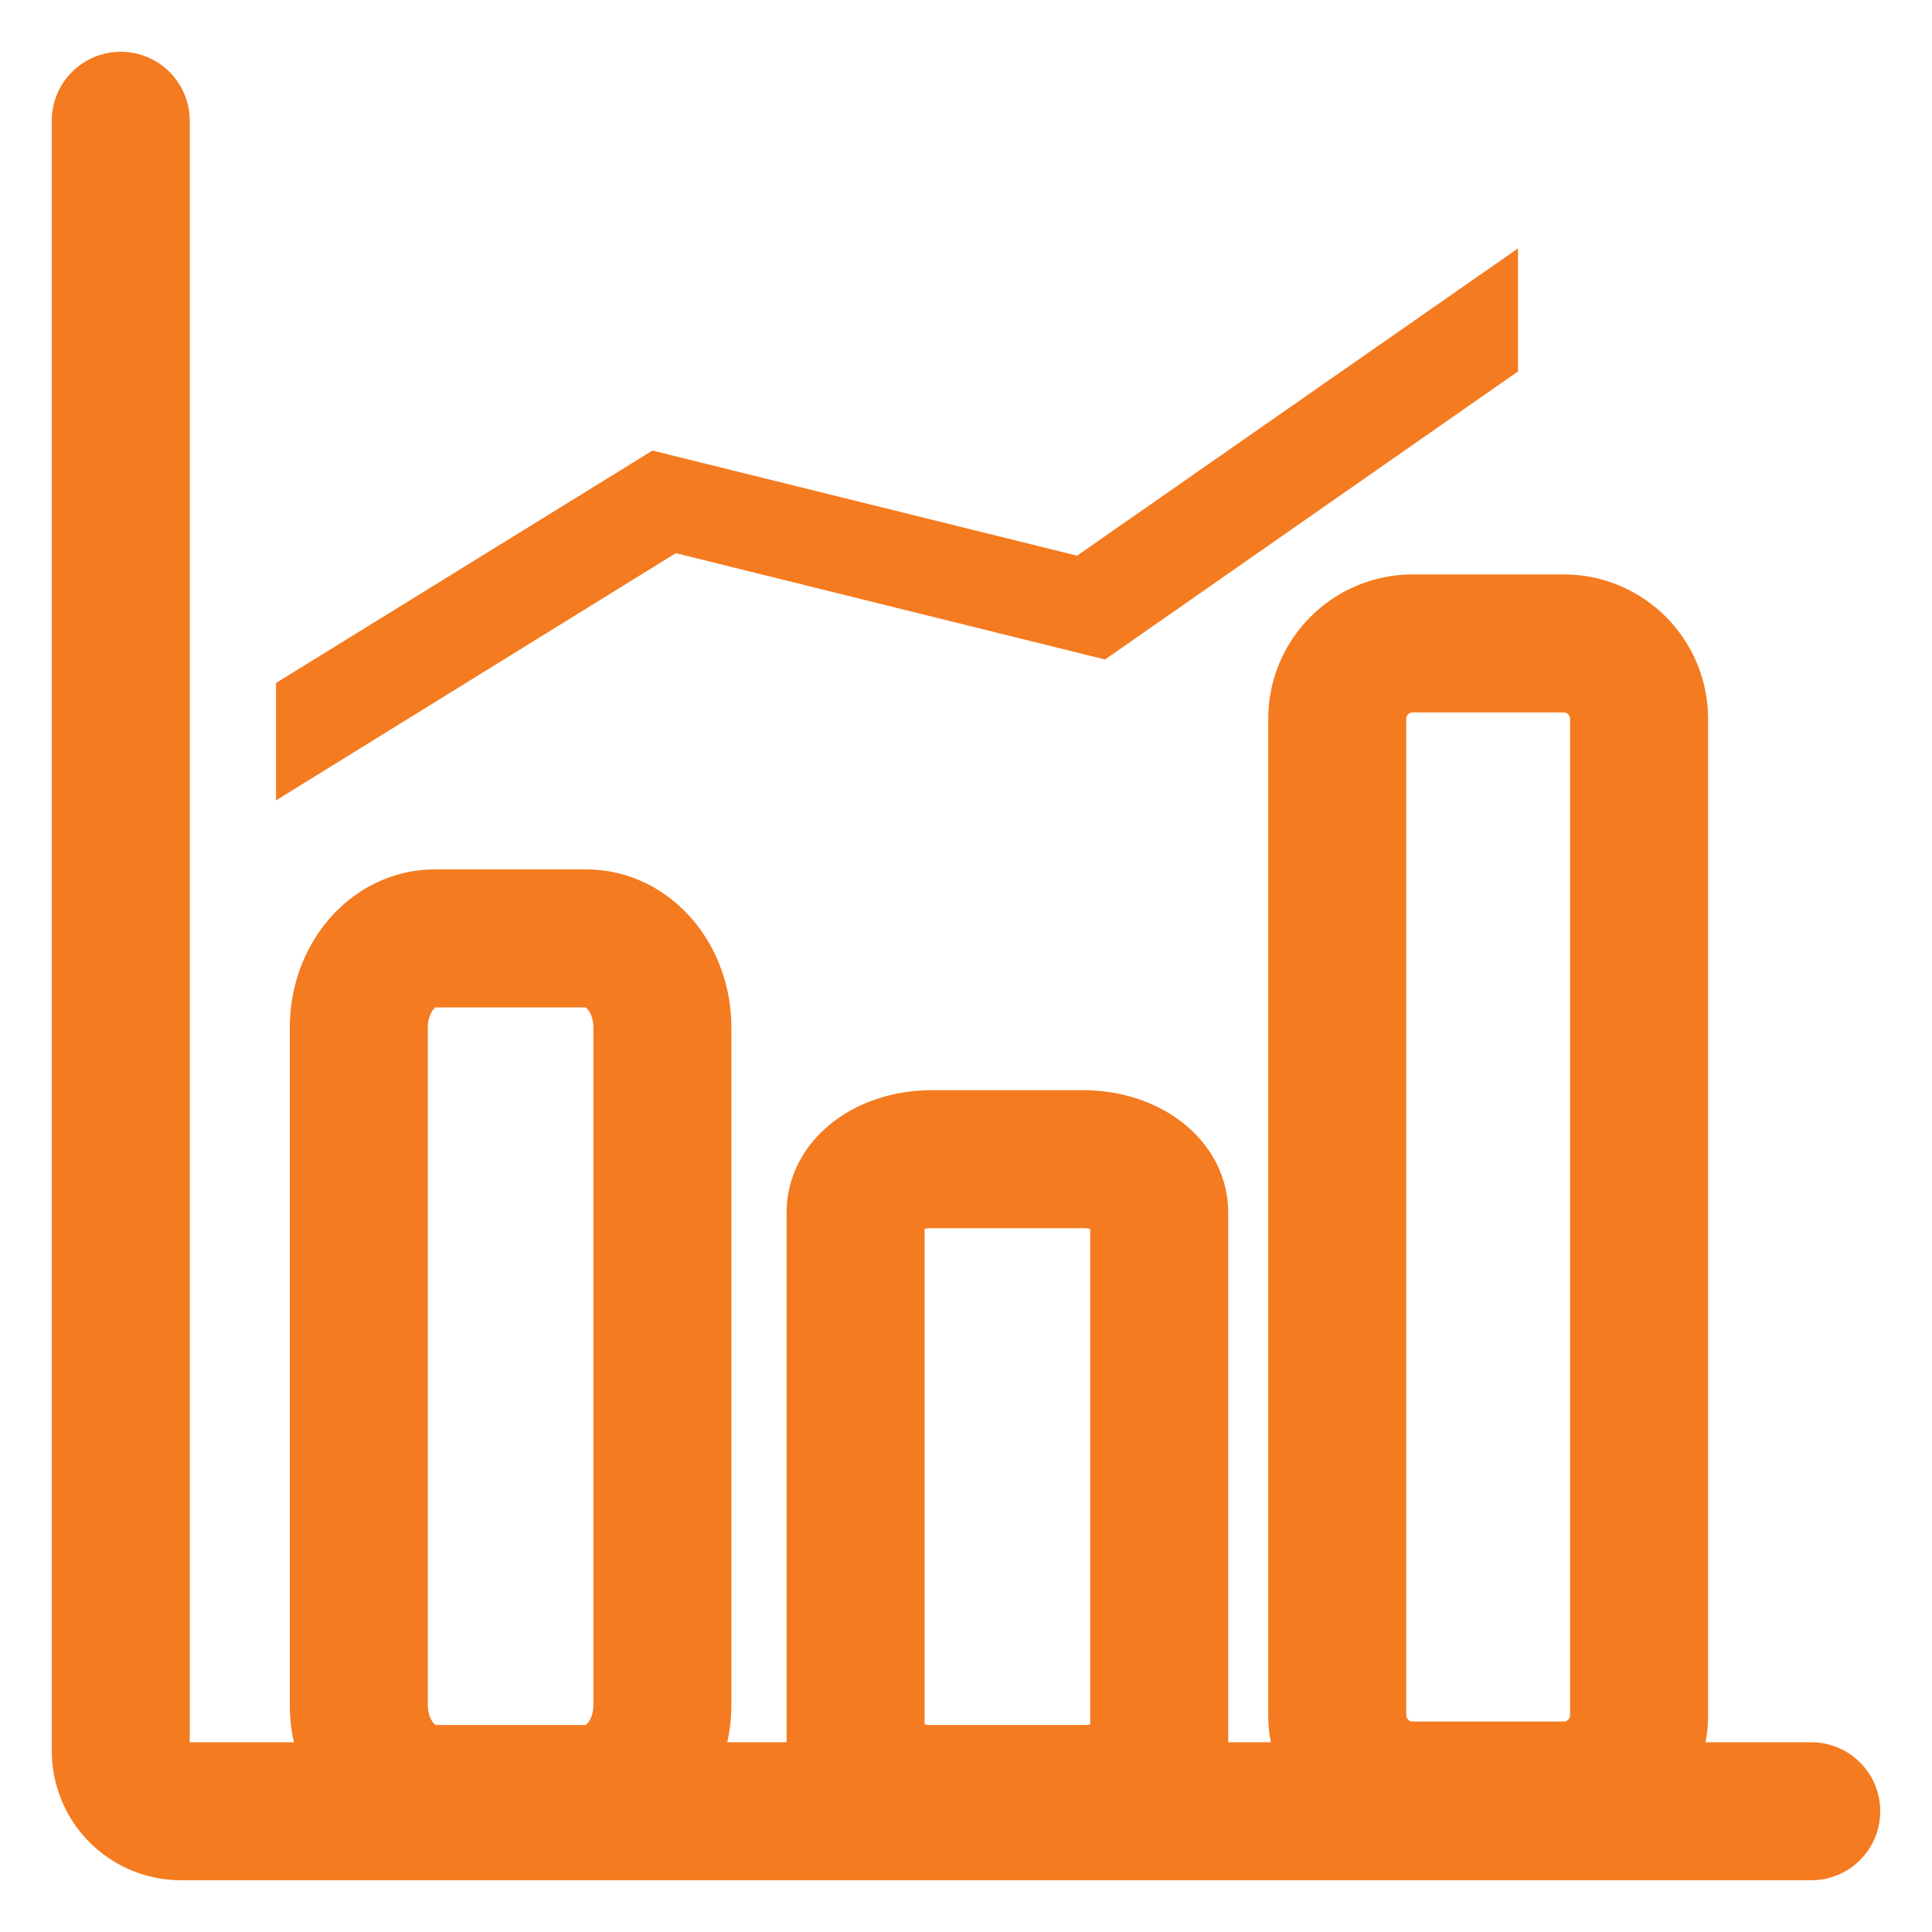
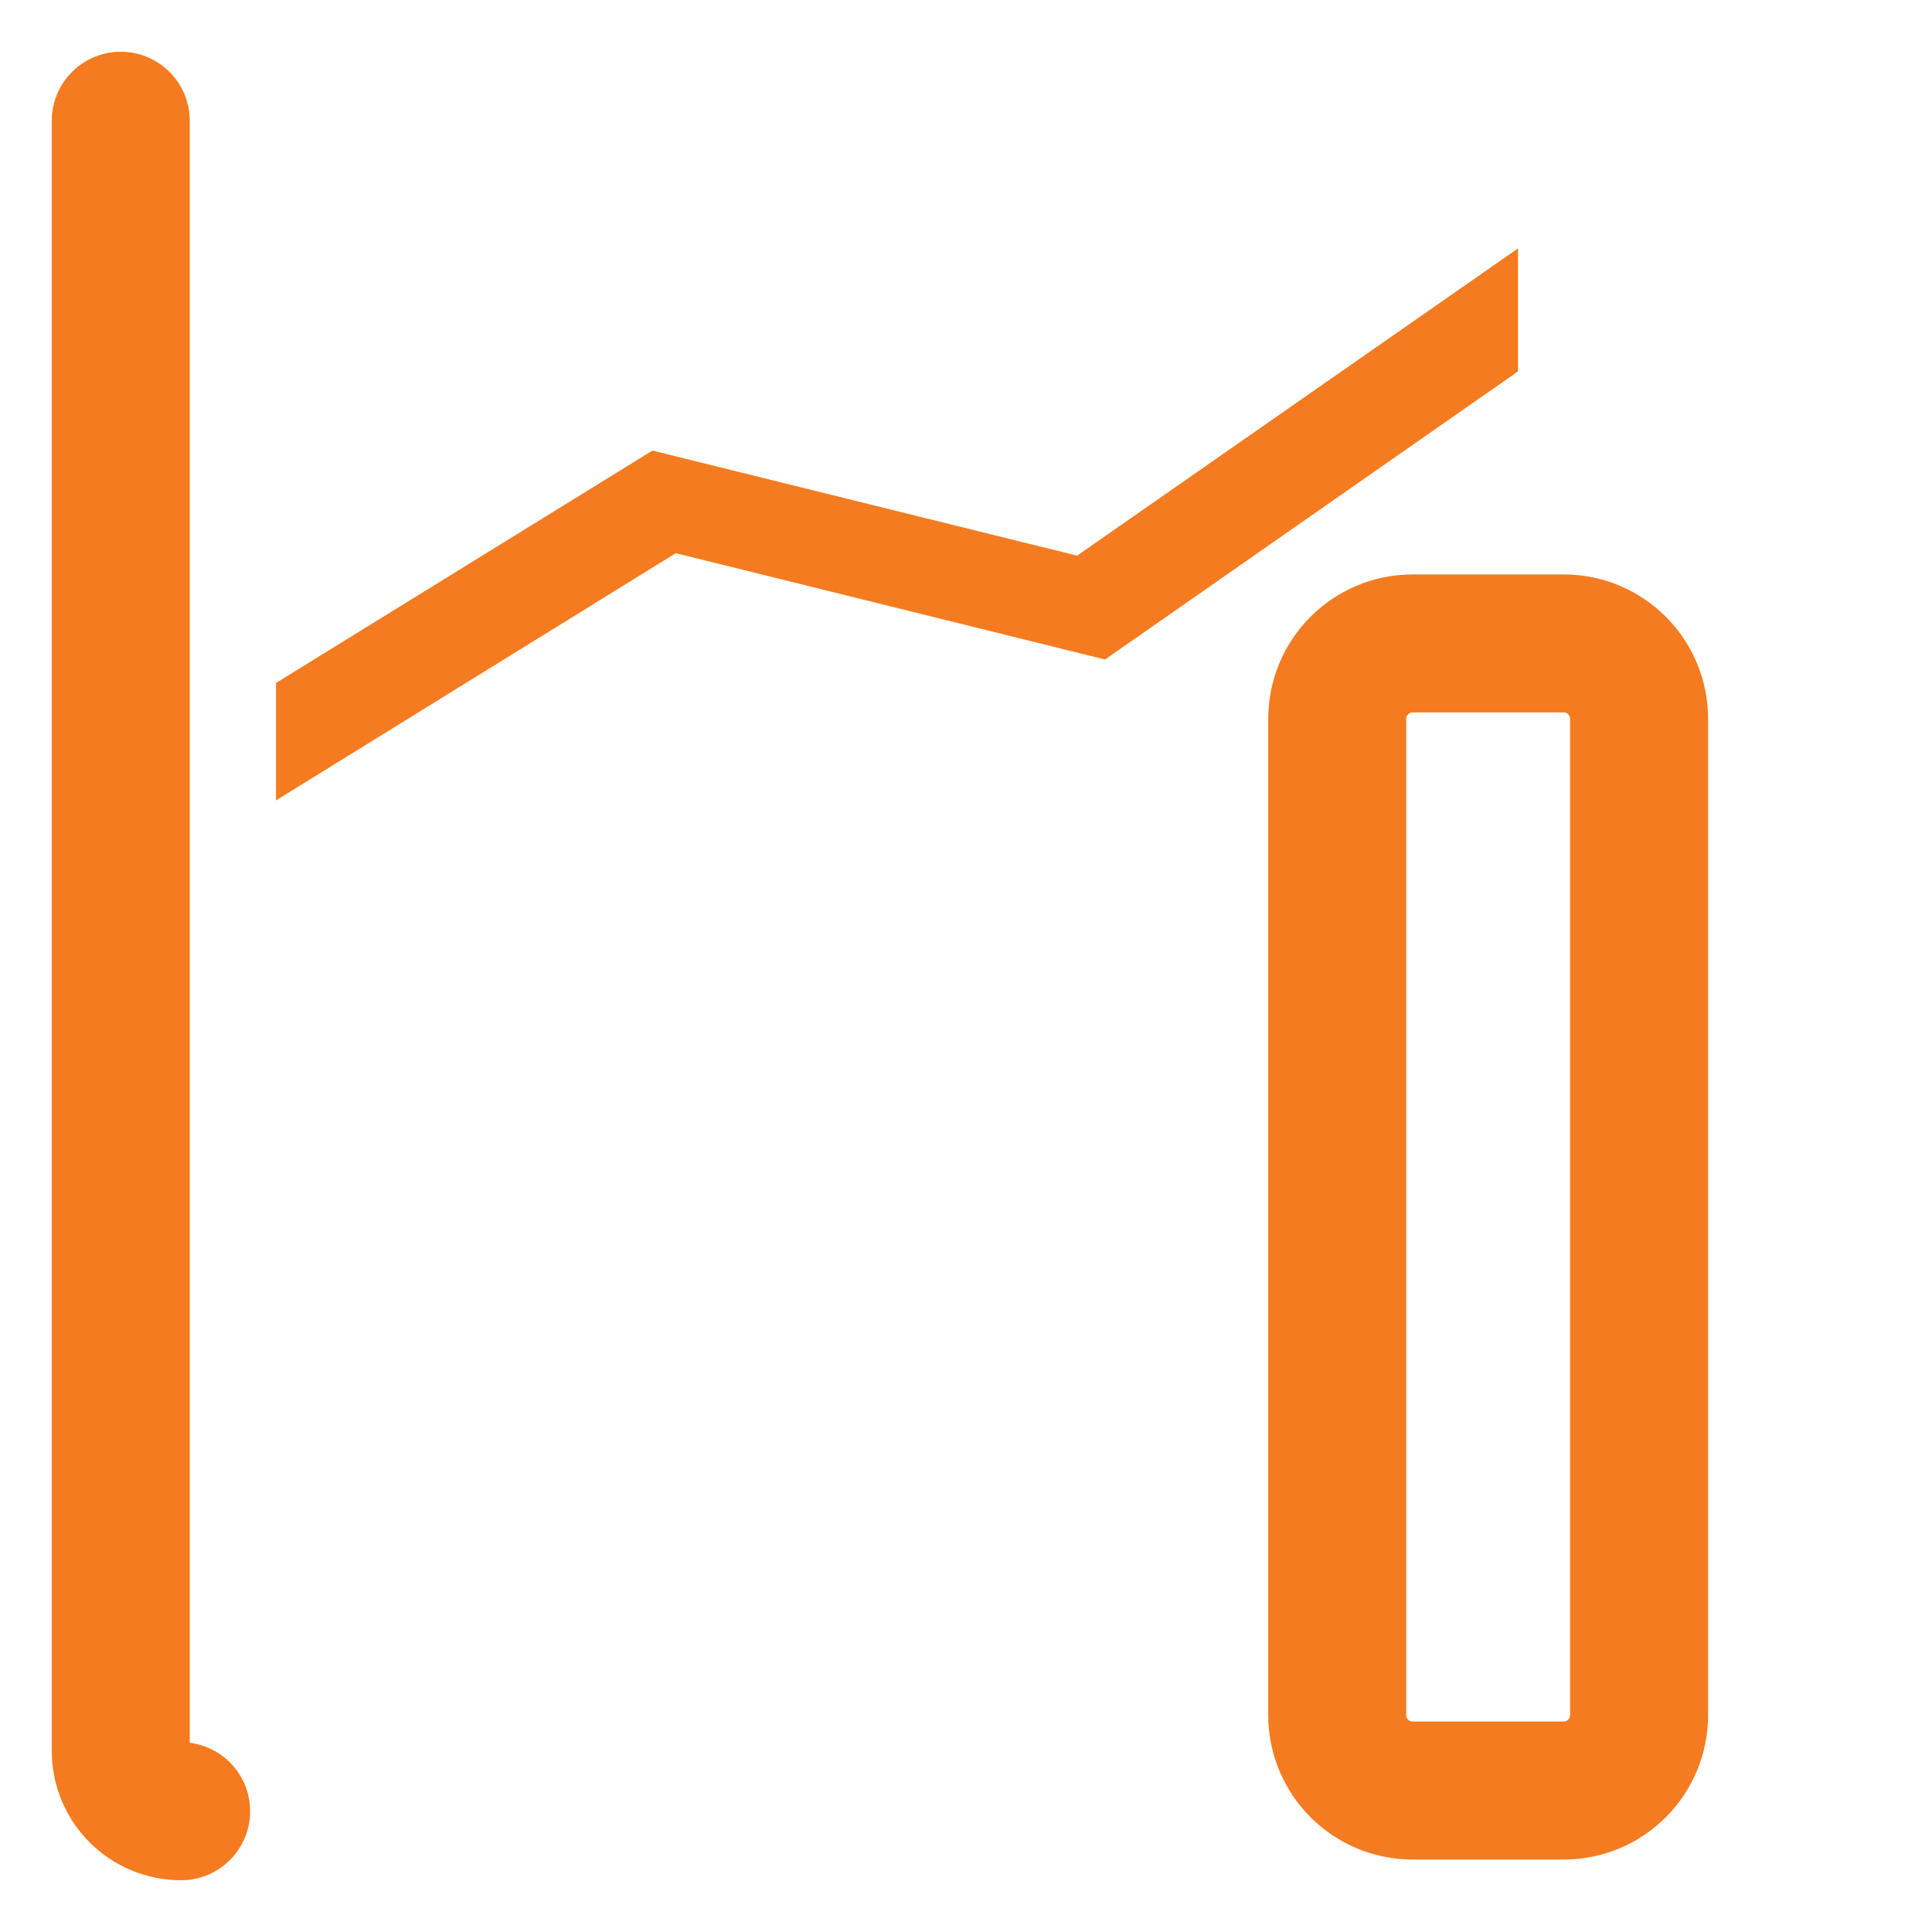
<svg xmlns="http://www.w3.org/2000/svg" width="28" height="28" viewBox="0 0 28 28" fill="none">
-   <path d="M1.75 1.75V25.375C1.75 25.607 1.842 25.83 2.006 25.994C2.17 26.158 2.393 26.25 2.625 26.25H26.25" stroke="#F47B20" stroke-width="2" stroke-linecap="round" stroke-linejoin="round" />
-   <path d="M8.5 13.6H6.3C5.692 13.6 5.2 14.178 5.2 14.892V24.708C5.2 25.422 5.692 26 6.3 26H8.5C9.107 26 9.6 25.422 9.6 24.708V14.892C9.6 14.178 9.107 13.6 8.5 13.6Z" stroke="#F47B20" stroke-width="2" stroke-linecap="round" stroke-linejoin="round" />
-   <path d="M15.7 16.8H13.5C12.893 16.8 12.4 17.143 12.4 17.567V25.233C12.4 25.657 12.893 26 13.5 26H15.7C16.308 26 16.8 25.657 16.8 25.233V17.567C16.8 17.143 16.308 16.8 15.7 16.8Z" stroke="#F47B20" stroke-width="2" stroke-linecap="round" stroke-linejoin="round" />
+   <path d="M1.75 1.75V25.375C1.75 25.607 1.842 25.83 2.006 25.994C2.17 26.158 2.393 26.25 2.625 26.25" stroke="#F47B20" stroke-width="2" stroke-linecap="round" stroke-linejoin="round" />
  <path d="M22.662 9.325H20.474C19.87 9.325 19.38 9.815 19.38 10.419V24.856C19.38 25.46 19.87 25.95 20.474 25.95H22.662C23.266 25.95 23.755 25.46 23.755 24.856V10.419C23.755 9.815 23.266 9.325 22.662 9.325Z" stroke="#F47B20" stroke-width="2" stroke-linecap="round" stroke-linejoin="round" />
  <path d="M22 3.6L15.61 8.053L9.456 6.53L4 9.898V11.6L9.794 8.017L16.015 9.558L22 5.383V3.6Z" fill="#F47B20" />
</svg>